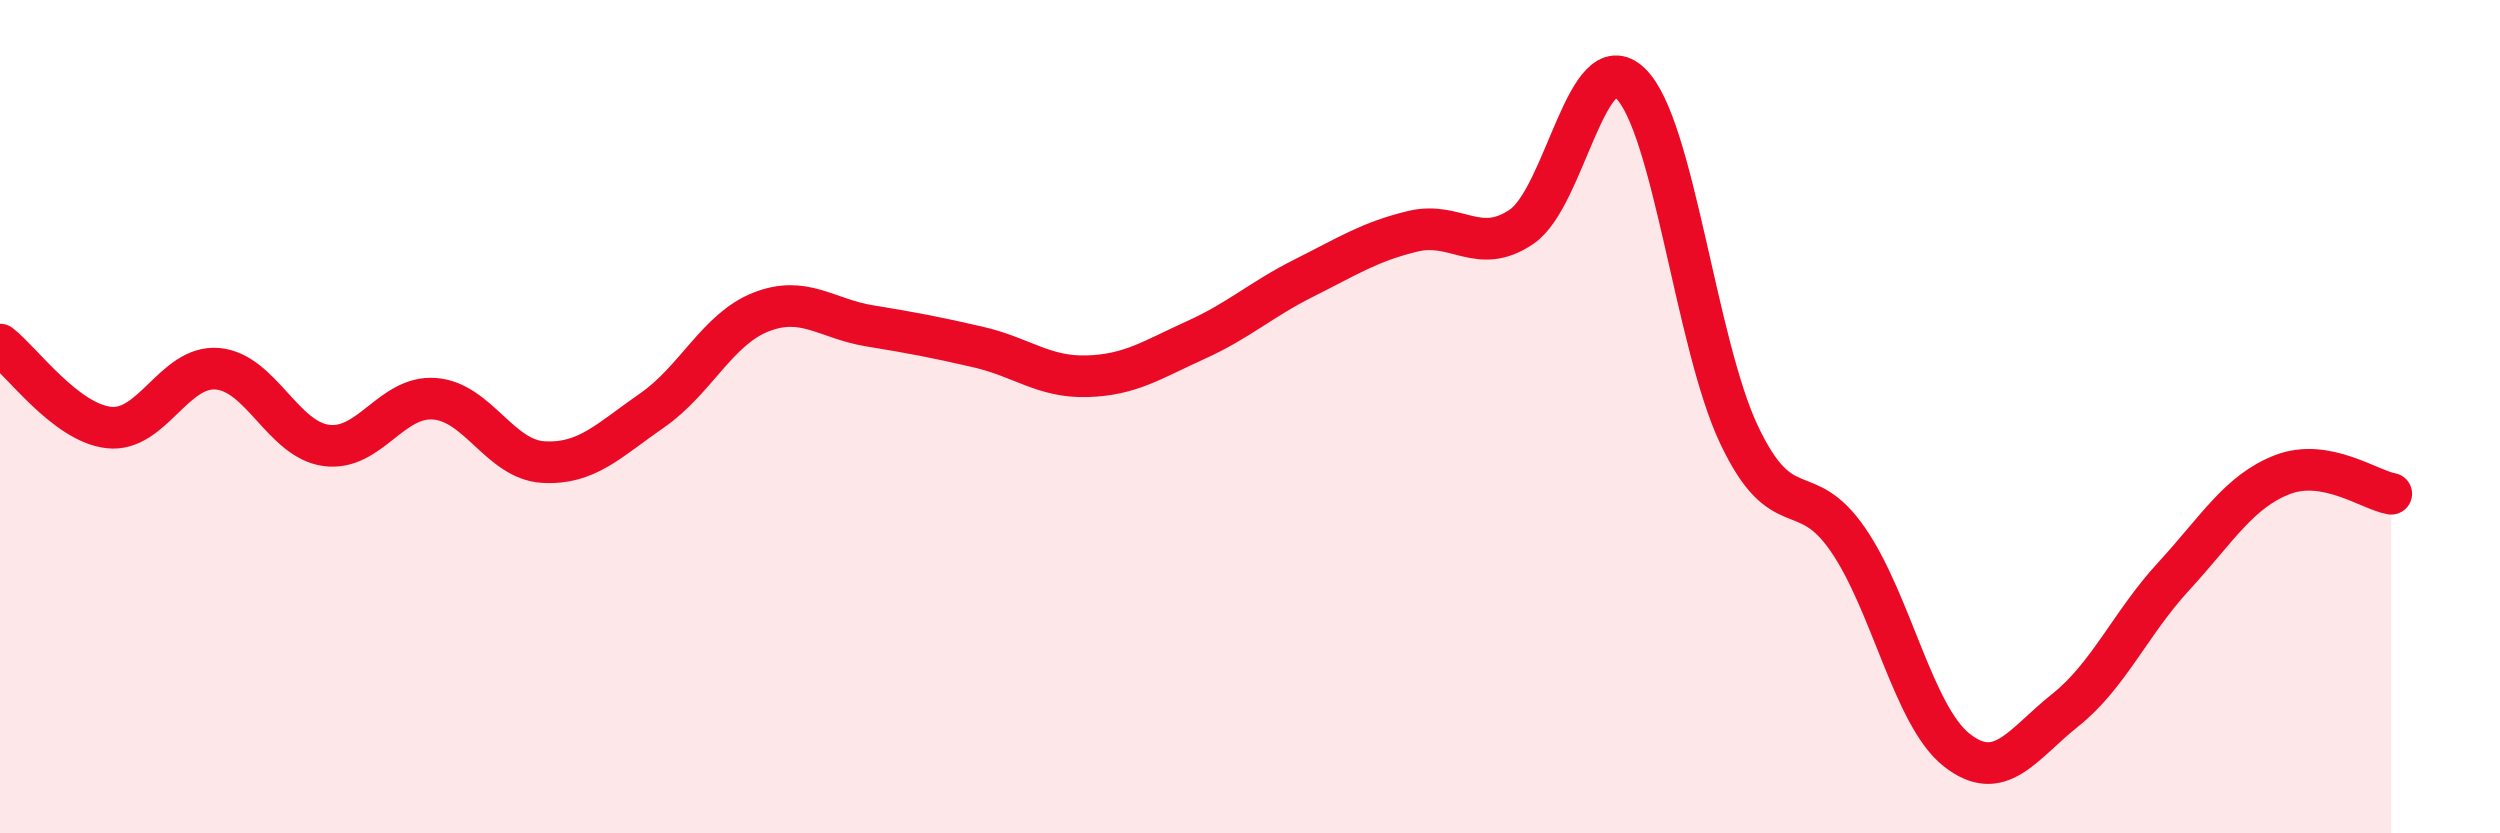
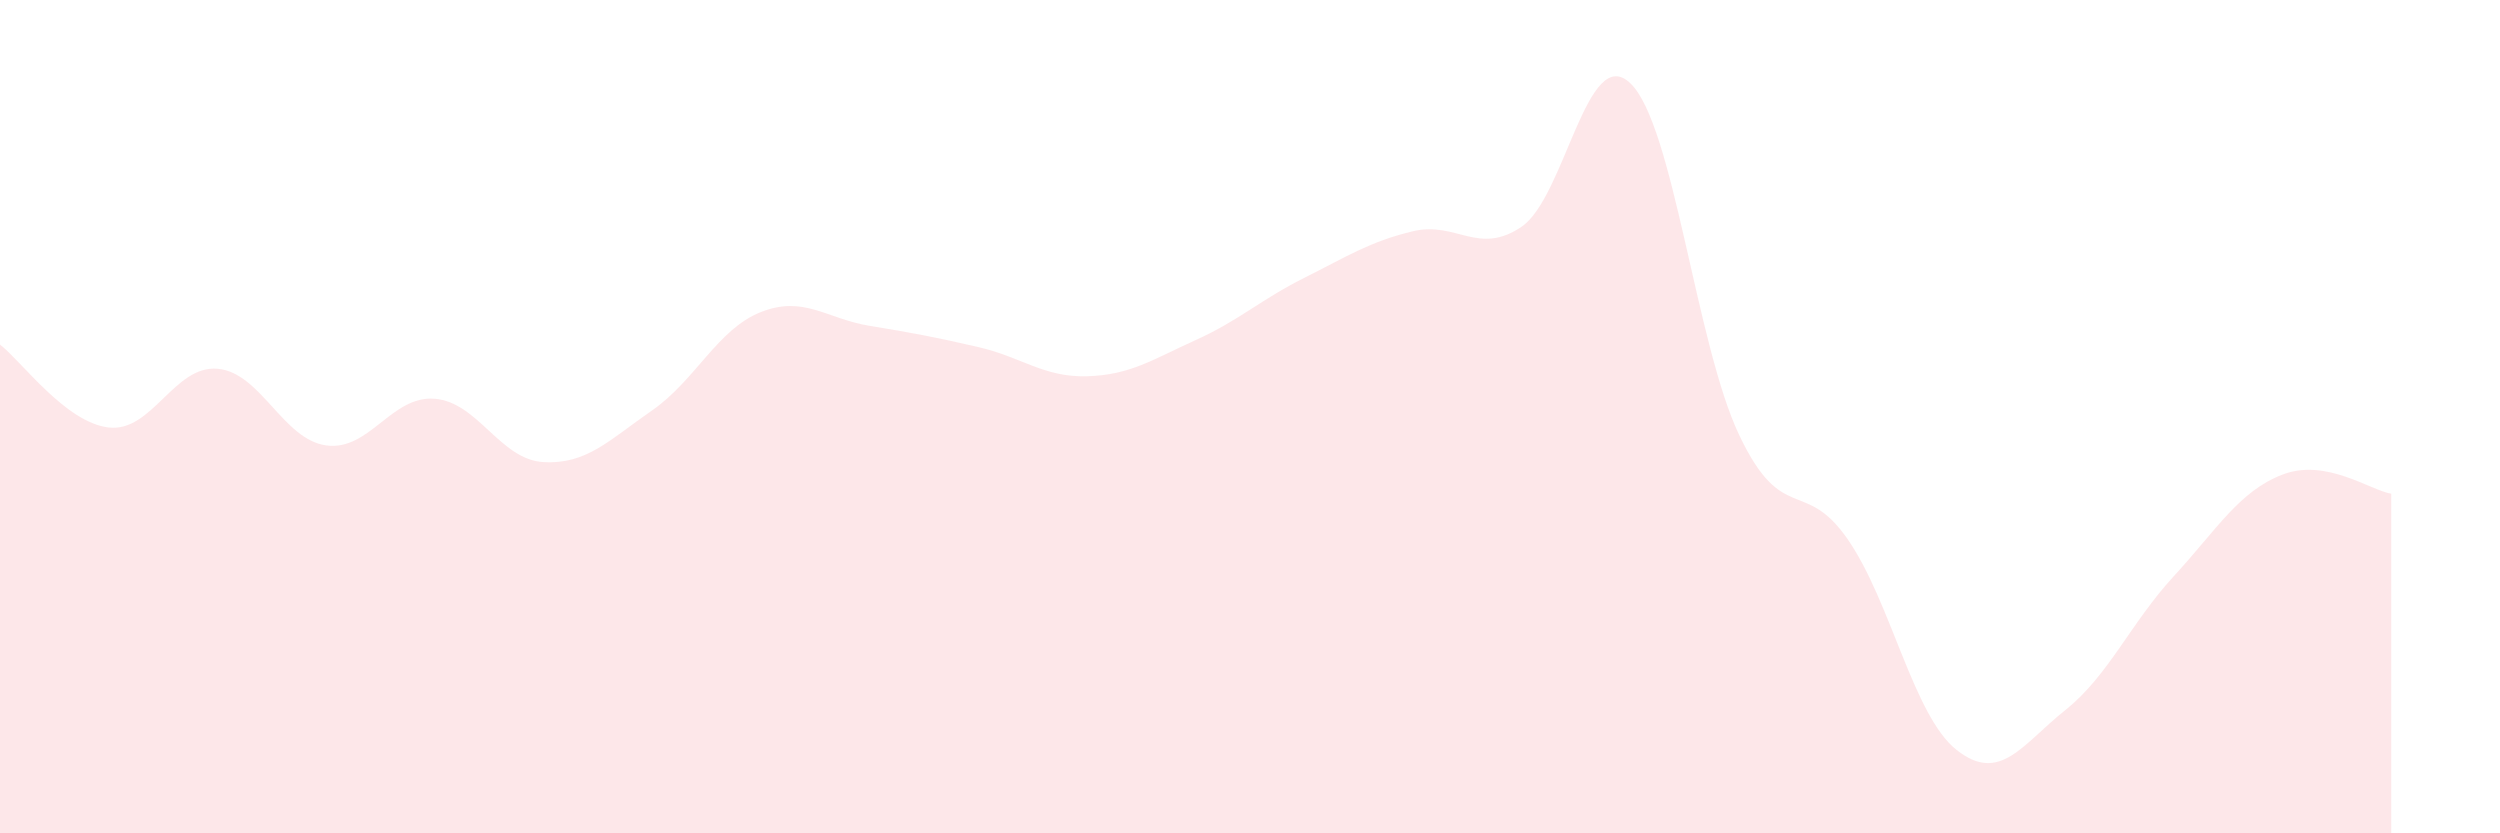
<svg xmlns="http://www.w3.org/2000/svg" width="60" height="20" viewBox="0 0 60 20">
  <path d="M 0,8.27 C 0.52,8.67 1.57,10.14 2.61,10.26 C 3.65,10.38 4.18,8.76 5.22,8.85 C 6.26,8.94 6.79,10.55 7.83,10.69 C 8.87,10.83 9.39,9.49 10.43,9.57 C 11.47,9.65 12,11.03 13.04,11.09 C 14.08,11.15 14.61,10.57 15.65,9.85 C 16.69,9.13 17.22,7.9 18.26,7.49 C 19.3,7.08 19.83,7.65 20.87,7.82 C 21.91,7.99 22.44,8.09 23.48,8.33 C 24.52,8.57 25.05,9.06 26.09,9.03 C 27.13,9 27.66,8.63 28.7,8.16 C 29.74,7.69 30.26,7.19 31.3,6.67 C 32.34,6.15 32.87,5.8 33.91,5.55 C 34.95,5.3 35.48,6.15 36.52,5.44 C 37.56,4.73 38.09,1 39.13,2 C 40.17,3 40.7,8.25 41.74,10.44 C 42.78,12.63 43.31,11.44 44.35,12.95 C 45.39,14.46 45.92,17.18 46.96,18 C 48,18.82 48.53,17.87 49.57,17.04 C 50.61,16.21 51.13,14.96 52.17,13.83 C 53.21,12.7 53.74,11.79 54.78,11.39 C 55.82,10.99 56.87,11.76 57.39,11.85L57.39 20L0 20Z" fill="#EB0A25" opacity="0.1" stroke-linecap="round" stroke-linejoin="round" />
-   <path d="M 0,8.27 C 0.52,8.67 1.57,10.14 2.61,10.26 C 3.65,10.38 4.18,8.76 5.22,8.85 C 6.26,8.94 6.79,10.55 7.83,10.69 C 8.87,10.83 9.39,9.49 10.43,9.57 C 11.47,9.65 12,11.03 13.04,11.09 C 14.08,11.15 14.61,10.57 15.65,9.85 C 16.69,9.13 17.22,7.9 18.26,7.49 C 19.3,7.08 19.83,7.65 20.87,7.82 C 21.91,7.99 22.44,8.09 23.48,8.33 C 24.52,8.57 25.05,9.06 26.09,9.03 C 27.13,9 27.66,8.63 28.7,8.16 C 29.74,7.69 30.26,7.19 31.3,6.67 C 32.34,6.15 32.87,5.8 33.91,5.55 C 34.95,5.3 35.48,6.15 36.52,5.44 C 37.56,4.73 38.09,1 39.13,2 C 40.17,3 40.7,8.25 41.74,10.44 C 42.78,12.63 43.31,11.44 44.35,12.95 C 45.39,14.46 45.92,17.18 46.96,18 C 48,18.82 48.53,17.87 49.57,17.04 C 50.61,16.21 51.13,14.96 52.17,13.83 C 53.21,12.7 53.74,11.79 54.78,11.39 C 55.82,10.99 56.87,11.76 57.39,11.85" stroke="#EB0A25" stroke-width="1" fill="none" stroke-linecap="round" stroke-linejoin="round" />
</svg>